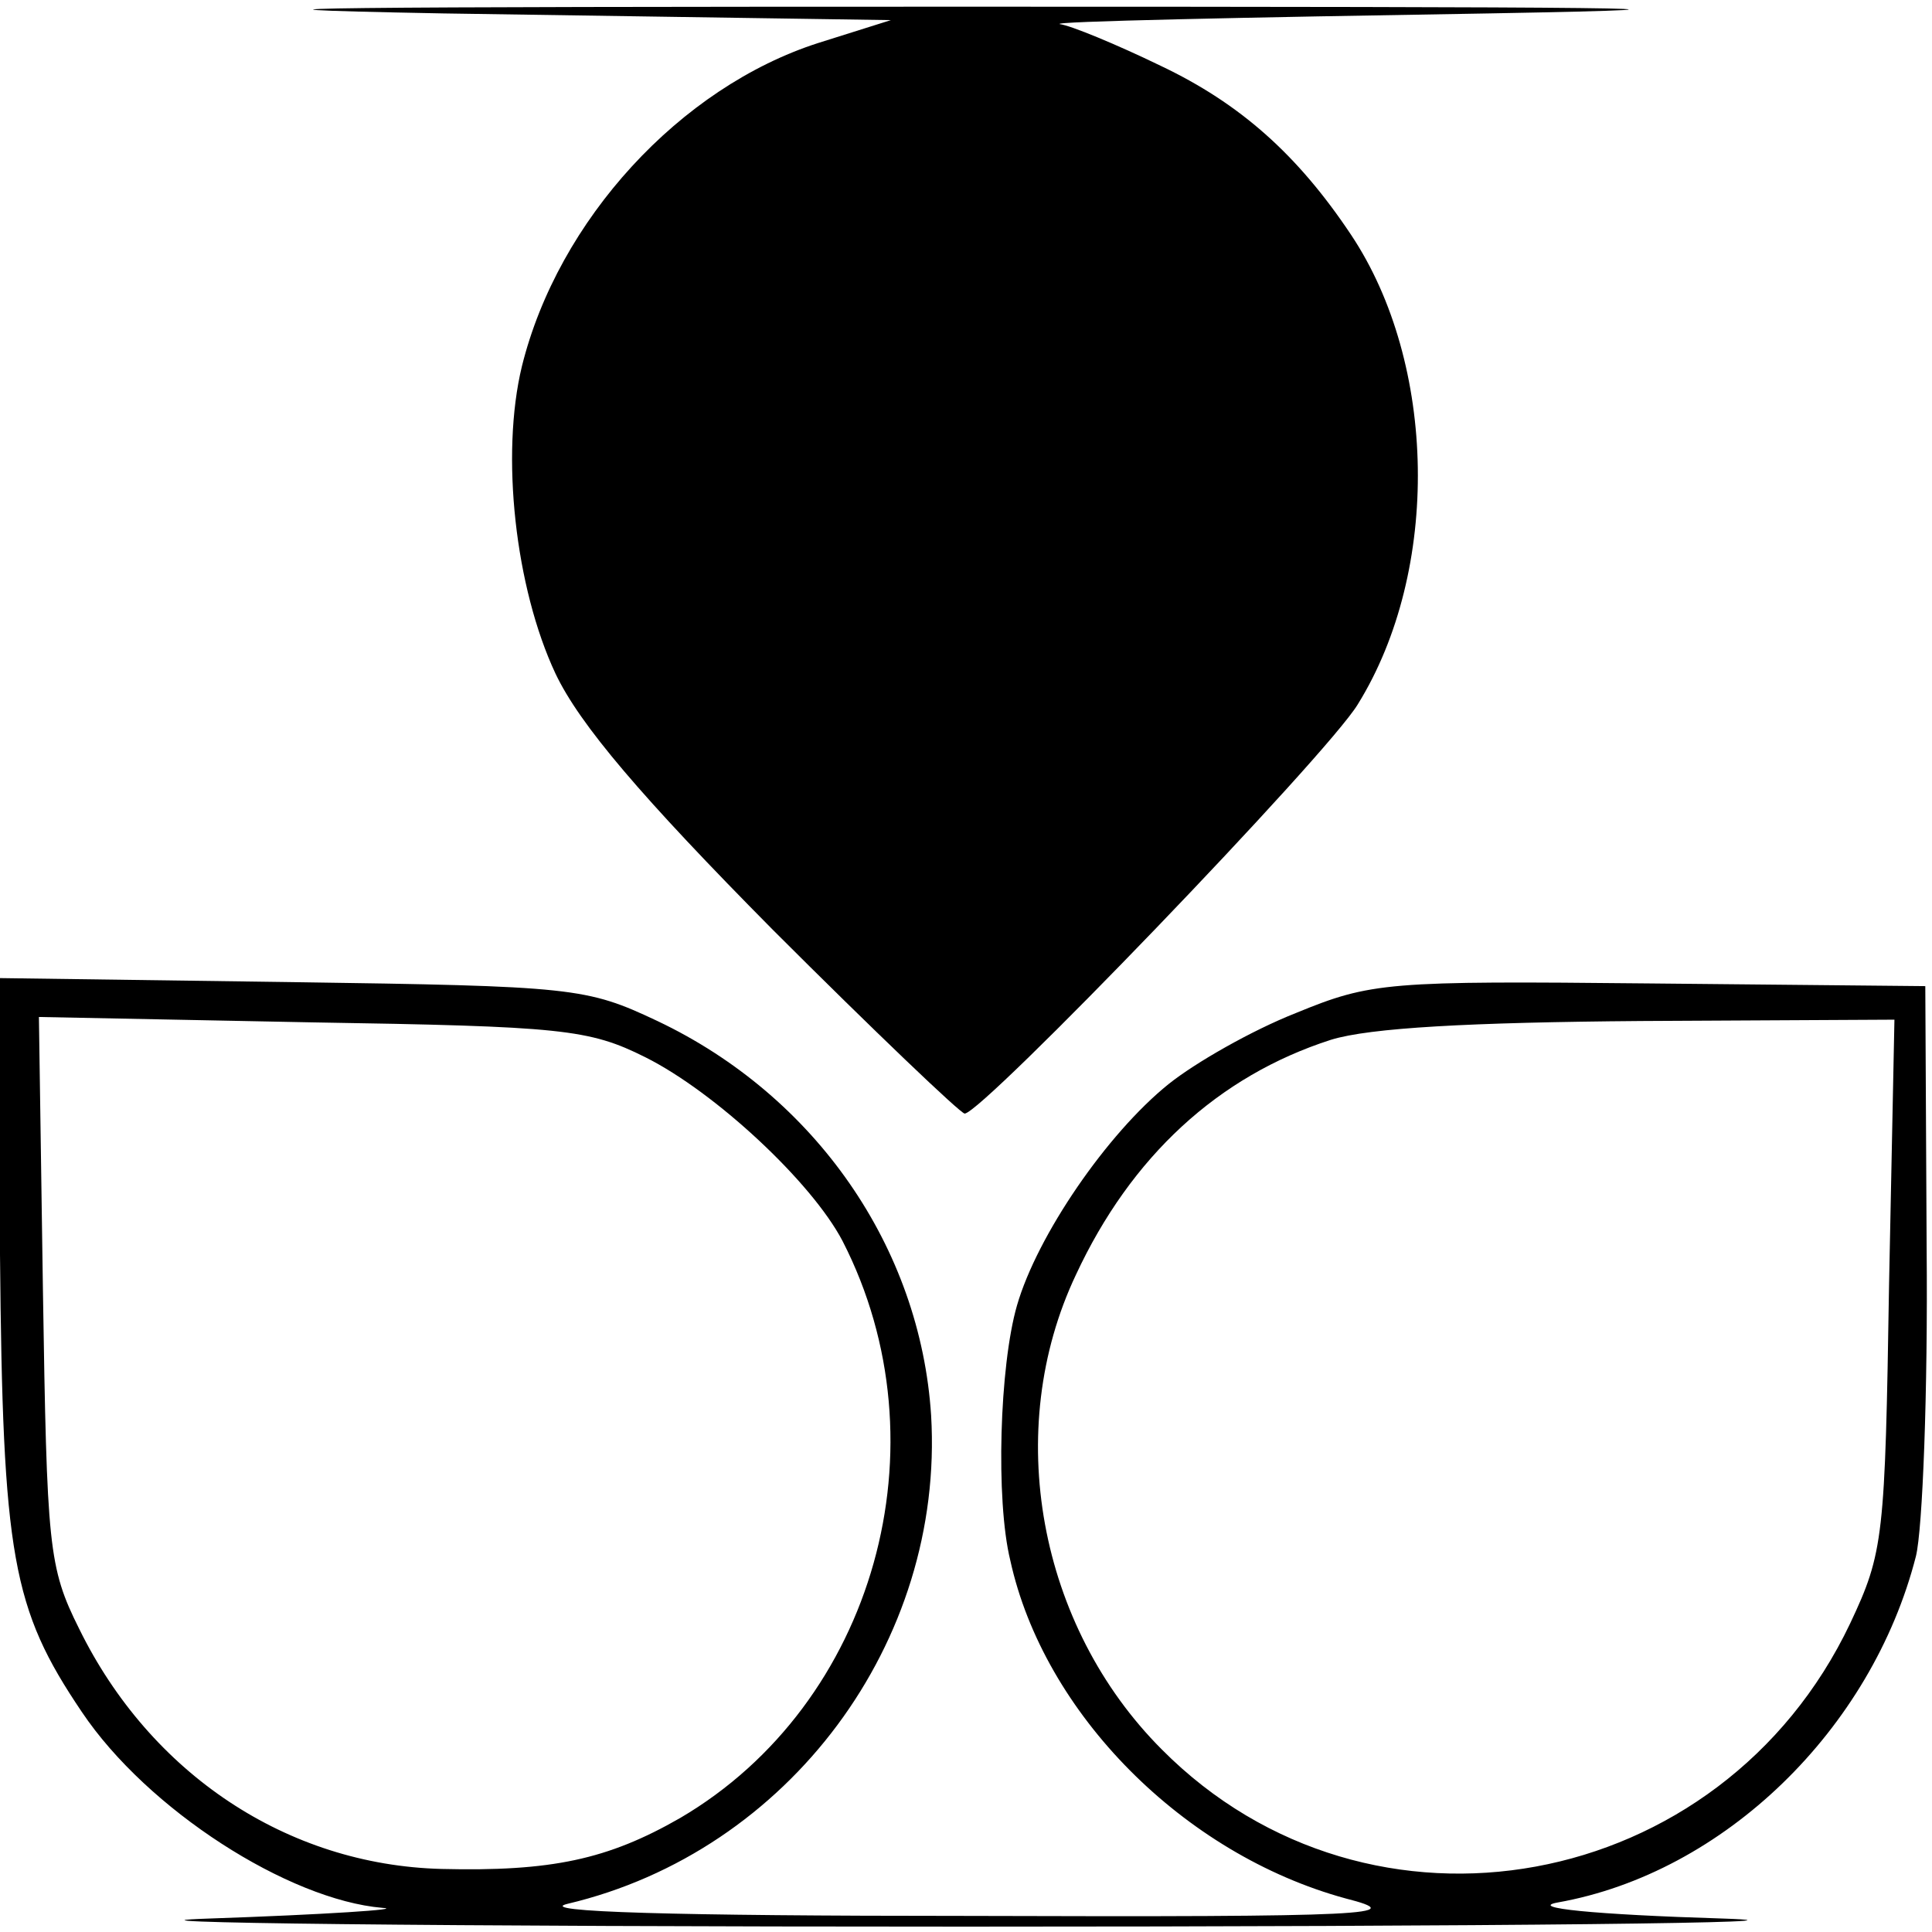
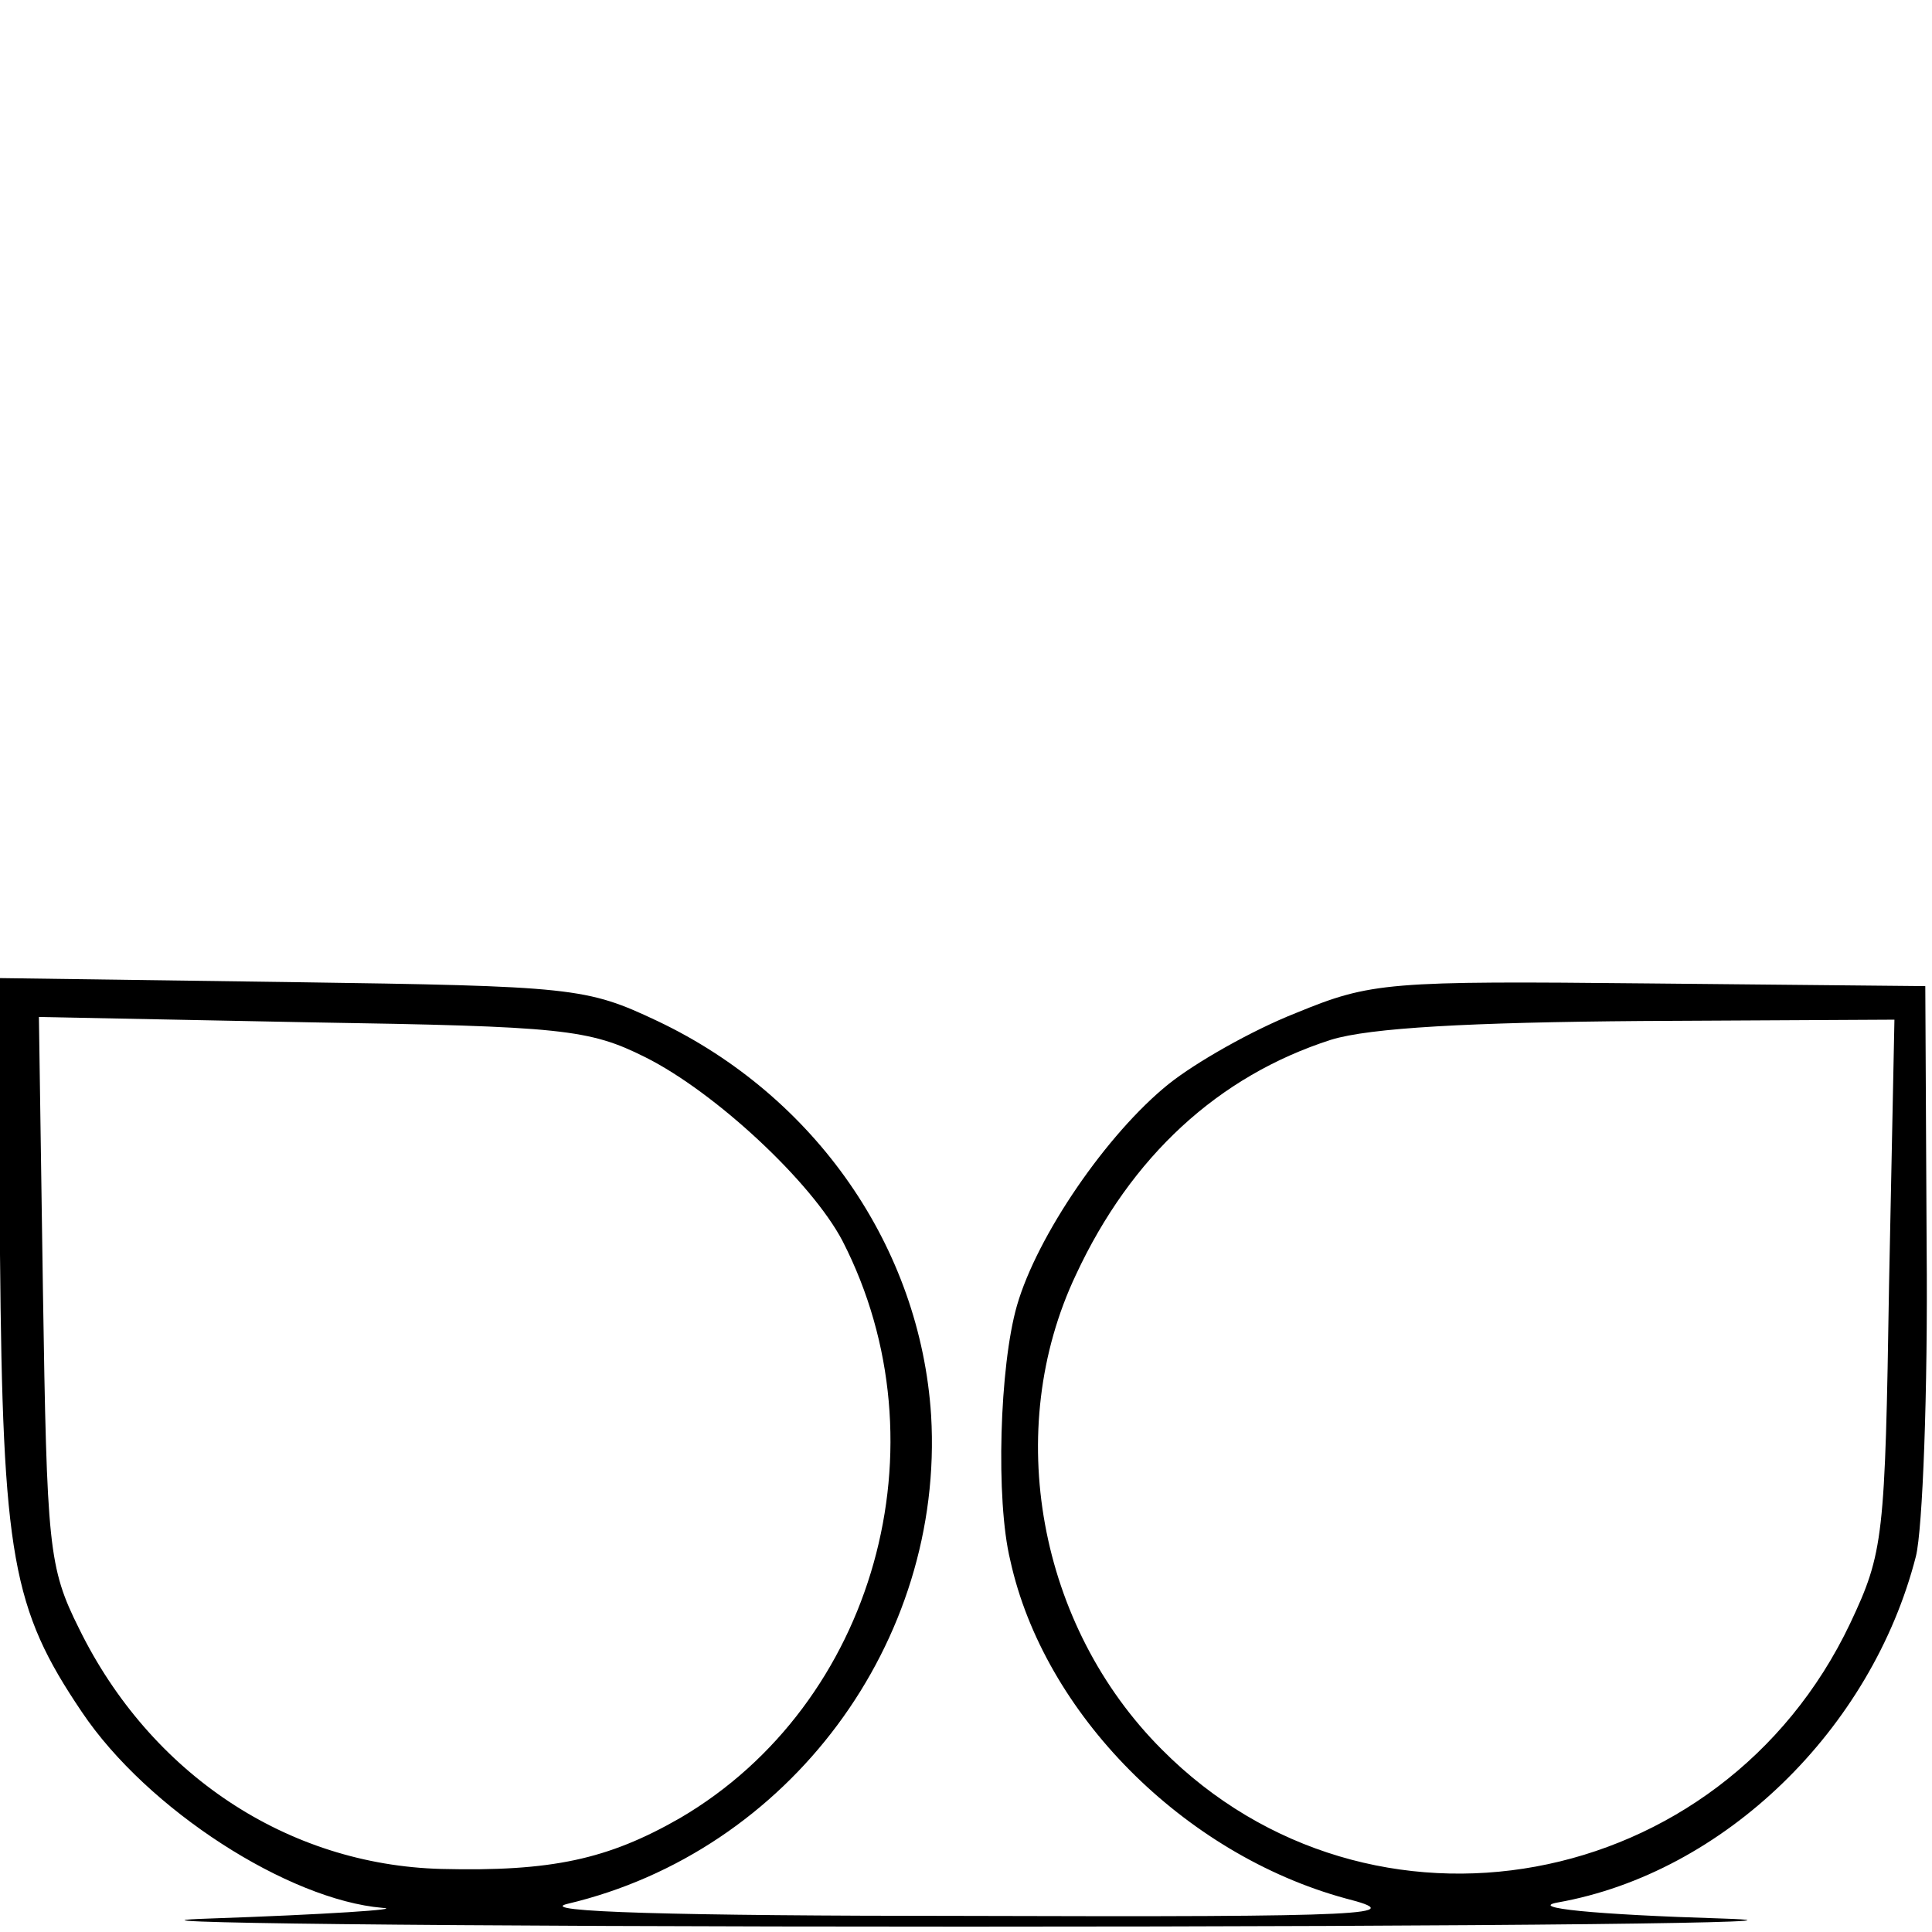
<svg xmlns="http://www.w3.org/2000/svg" version="1.0" width="144pt" height="144pt" viewBox="0 0 144 144" preserveAspectRatio="xMidYMid meet">
  <g transform="translate(0,144) scale(0.1,-0.1)" fill="#000000" stroke="none">
-     <path d="M330 1430 l334 -5 -54 -17 c-103 -33 -194 -132 -221 -241 -16 -66 -5 -165 25 -229 18 -38 64 -92 162 -191 75 -75 140 -137 143 -137 13 0 270 267 293 305 62 100 59 254 -5 350 -40 60 -83 98 -142 126 -33 16 -67 30 -75 31 -8 2 136 5 320 8 221 4 89 5 -390 5 -460 0 -603 -1 -390 -5z" />
    <path d="M0 505 c2 -225 9 -264 61 -341 49 -73 154 -140 224 -146 17 -1 -42 -5 -130 -8 -88 -3 166 -6 565 -6 399 0 653 3 565 6 -98 3 -146 8 -124 12 124 22 234 129 267 258 5 20 9 123 8 230 l-1 195 -205 2 c-196 2 -208 1 -264 -22 -33 -13 -75 -37 -95 -53 -46 -37 -98 -113 -113 -165 -13 -45 -16 -145 -5 -190 25 -114 129 -219 250 -252 47 -12 23 -14 -283 -13 -217 0 -322 3 -297 9 165 39 281 195 271 364 -8 125 -86 238 -204 294 -53 25 -62 26 -273 29 l-218 3 1 -206z m481 147 c52 -26 124 -93 147 -137 78 -152 24 -345 -121 -430 -54 -31 -96 -40 -178 -38 -115 3 -217 71 -270 179 -23 46 -24 61 -27 252 l-3 204 203 -4 c187 -3 207 -5 249 -26z m927 -169 c-3 -189 -4 -200 -29 -253 -96 -202 -358 -250 -513 -94 -92 92 -119 238 -64 354 41 88 106 148 190 175 29 9 104 13 231 14 l189 1 -4 -197z" />
  </g>
</svg>